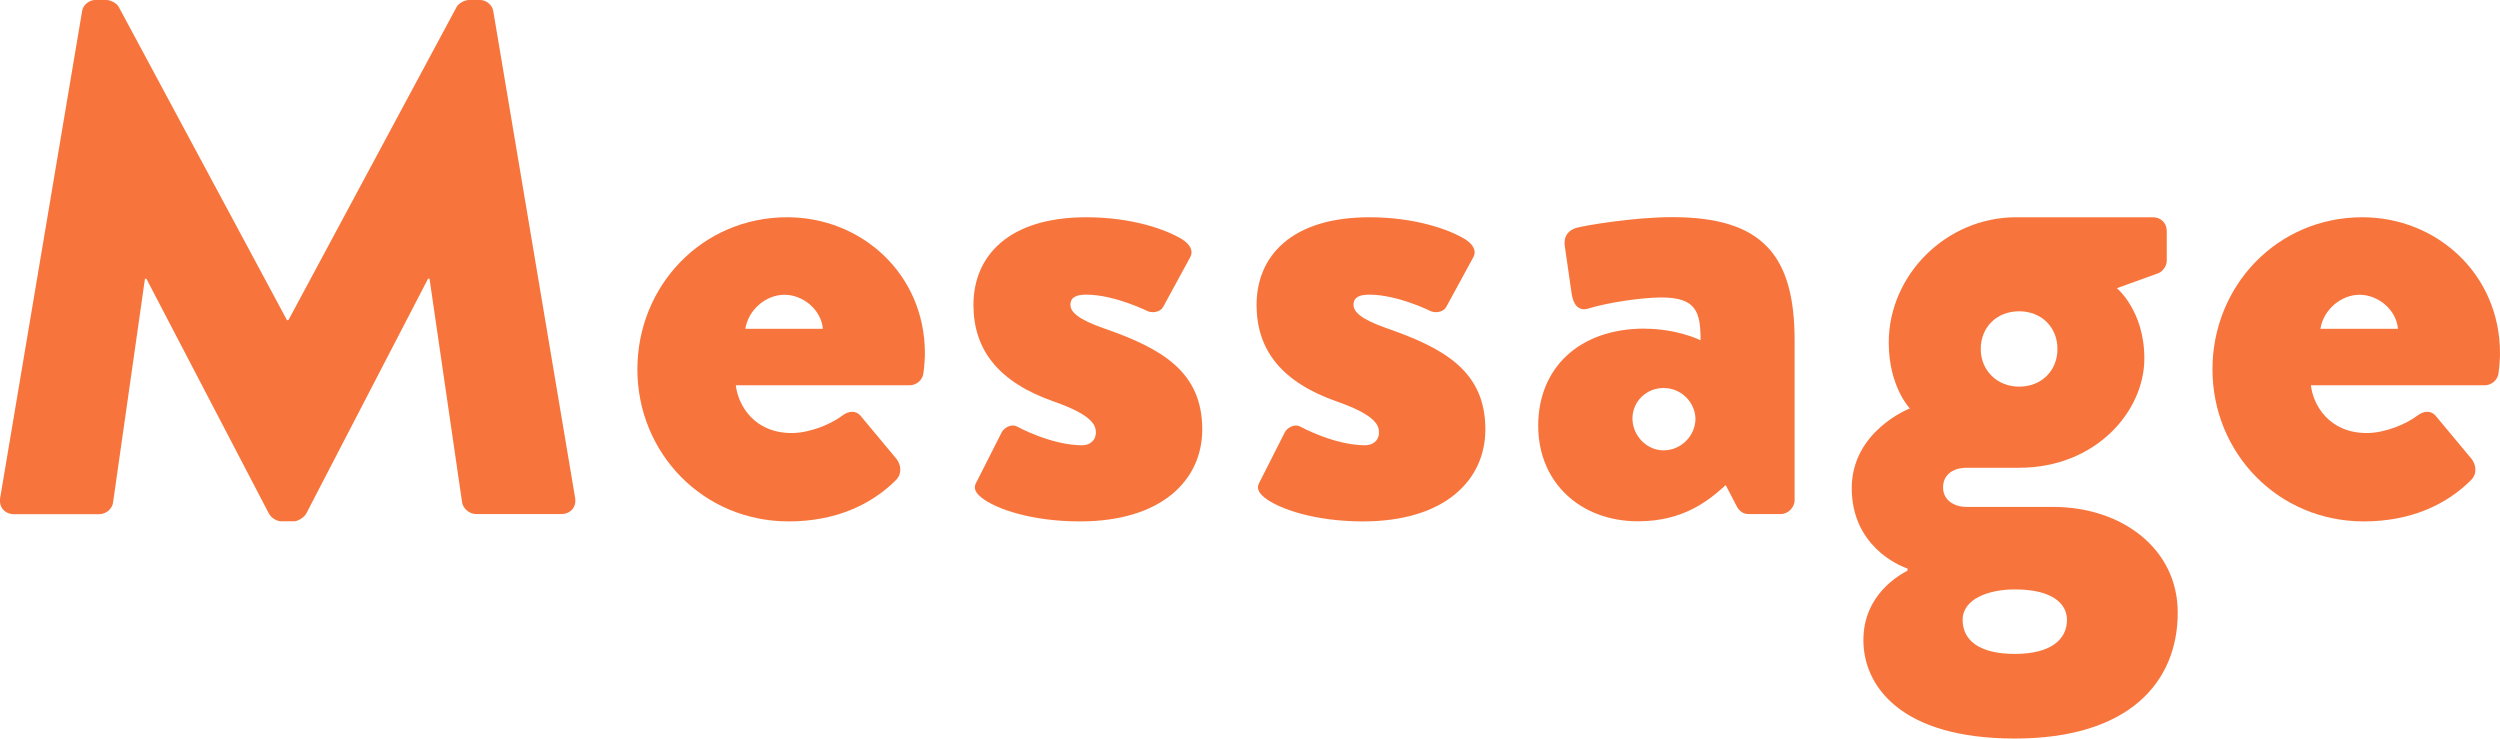
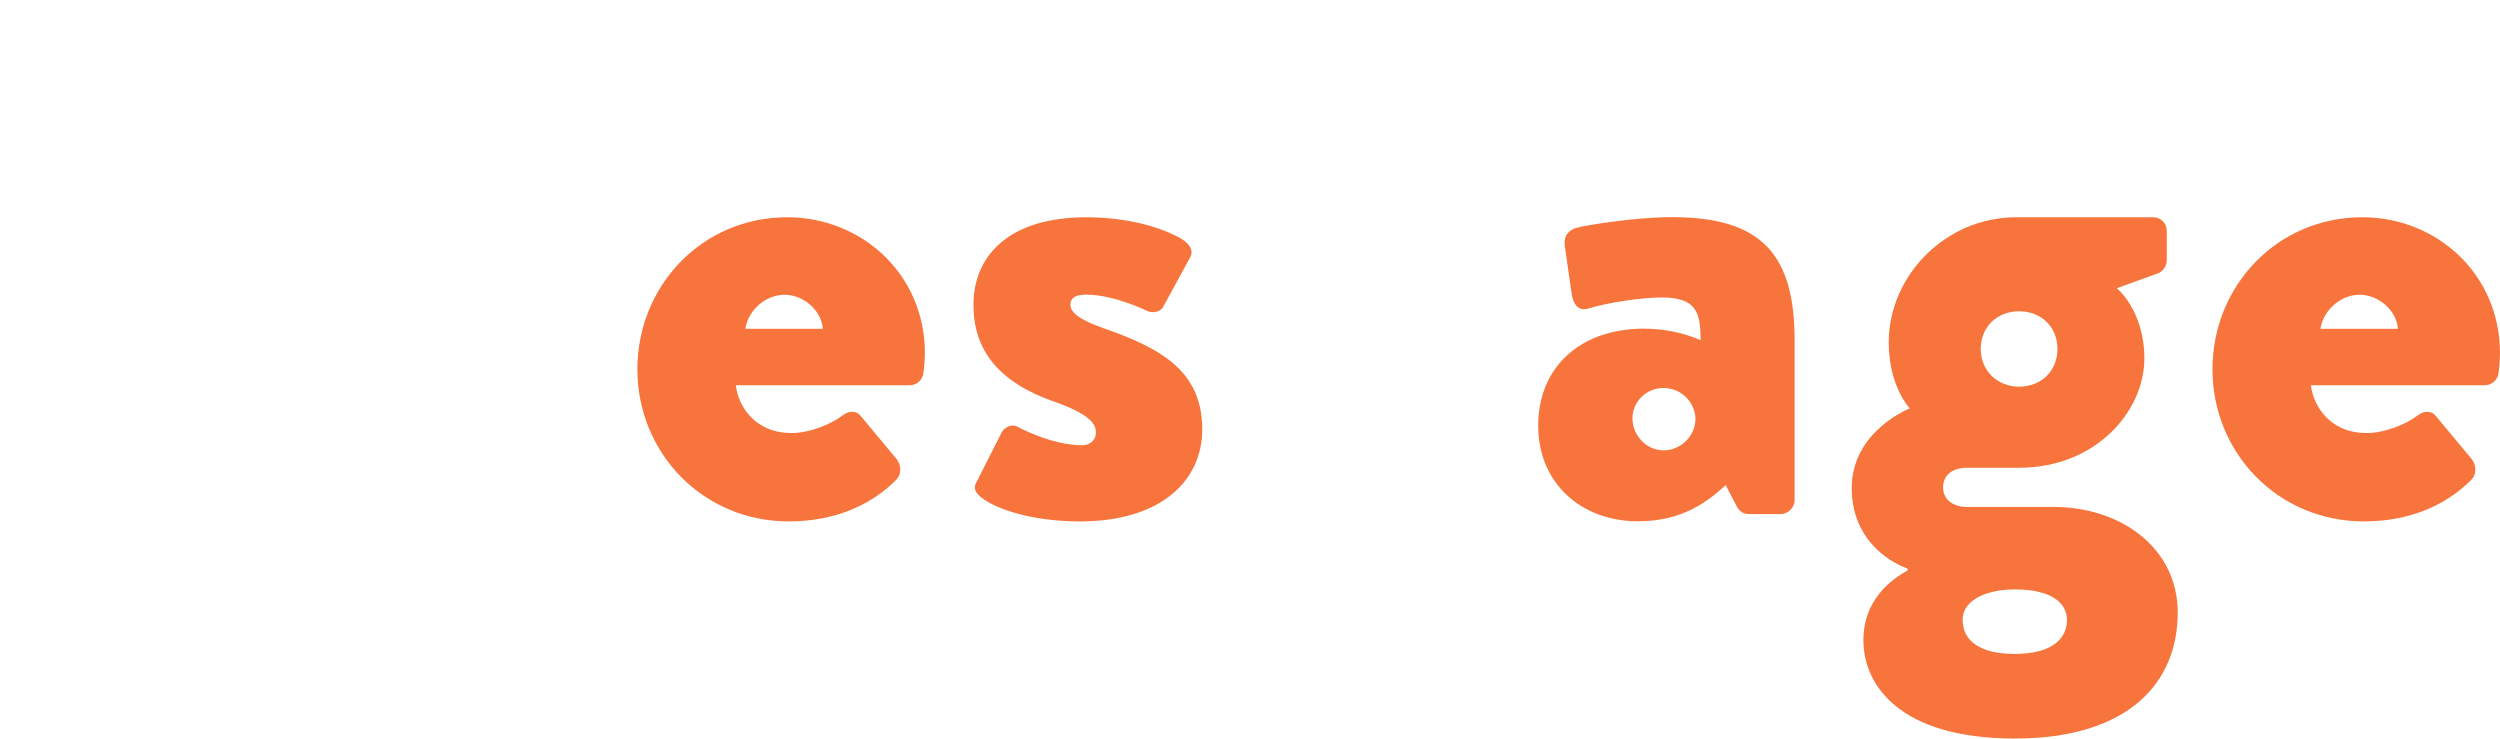
<svg xmlns="http://www.w3.org/2000/svg" id="_イヤー_2" width="220.94" height="65.27" viewBox="0 0 220.94 65.27">
  <defs>
    <style>.cls-1{fill:#f7753c;}</style>
  </defs>
  <g id="_イヤー_1-2">
    <g>
-       <path class="cls-1" d="M7.25,1.02c.06-.58,.64-1.02,1.15-1.02h1.02c.32,0,.9,.26,1.09,.64l14.85,27.65h.13L40.34,.64c.19-.38,.77-.64,1.09-.64h1.02c.51,0,1.09,.45,1.15,1.02l7.23,43c.13,.83-.45,1.41-1.22,1.41h-7.55c-.58,0-1.15-.51-1.22-1.02l-2.88-19.78h-.13l-10.75,20.73c-.19,.38-.77,.71-1.09,.71h-1.15c-.38,0-.9-.32-1.09-.71L12.94,24.64h-.13l-2.82,19.78c-.06,.51-.58,1.02-1.22,1.02H1.23c-.77,0-1.34-.58-1.22-1.41L7.25,1.02Z" />
      <path class="cls-1" d="M69.58,19.2c6.53,0,12.16,4.99,12.16,12.03,0,.45-.06,1.28-.13,1.73-.06,.64-.64,1.09-1.22,1.09h-15.36c.19,1.73,1.6,4.22,4.93,4.22,1.6,0,3.46-.77,4.48-1.54,.58-.45,1.22-.45,1.6,0l3.2,3.84c.38,.51,.51,1.28-.06,1.86-2.24,2.24-5.44,3.65-9.47,3.65-7.62,0-13.38-6.08-13.38-13.44s5.7-13.44,13.25-13.44Zm3.14,9.86c-.13-1.66-1.73-3.01-3.39-3.01s-3.2,1.34-3.46,3.01h6.85Z" />
      <path class="cls-1" d="M86.29,42.62l2.24-4.42c.19-.38,.83-.77,1.34-.51,0,0,3.01,1.66,5.76,1.66,.64,0,1.22-.38,1.22-1.15,0-.64-.38-1.54-3.65-2.69-4.99-1.73-7.17-4.61-7.17-8.57,0-4.29,3.07-7.74,9.98-7.74,4.03,0,7.1,1.09,8.51,1.98,.58,.38,1.02,.96,.64,1.6l-2.37,4.35c-.19,.38-.83,.58-1.34,.38,0,0-2.94-1.47-5.44-1.47-.83,0-1.41,.19-1.41,.9,0,.64,.7,1.28,2.88,2.05,5.18,1.79,8.77,3.84,8.77,8.96,0,4.48-3.58,8.13-10.82,8.13-4.22,0-7.42-1.09-8.7-2.11-.45-.38-.77-.77-.45-1.34Z" />
-       <path class="cls-1" d="M111.31,42.62l2.24-4.42c.19-.38,.83-.77,1.34-.51,0,0,3.01,1.66,5.76,1.66,.64,0,1.22-.38,1.22-1.15,0-.64-.38-1.54-3.65-2.69-4.99-1.73-7.17-4.61-7.17-8.57,0-4.29,3.07-7.74,9.98-7.74,4.03,0,7.1,1.09,8.51,1.98,.58,.38,1.02,.96,.64,1.6l-2.37,4.35c-.19,.38-.83,.58-1.34,.38,0,0-2.94-1.47-5.44-1.47-.83,0-1.41,.19-1.41,.9,0,.64,.7,1.28,2.88,2.05,5.18,1.79,8.77,3.84,8.77,8.96,0,4.48-3.58,8.13-10.82,8.13-4.22,0-7.42-1.09-8.7-2.11-.45-.38-.77-.77-.45-1.34Z" />
      <path class="cls-1" d="M145.36,29.05c2.88,0,4.93,1.02,4.93,1.02,0-2.5-.38-3.78-3.46-3.78-1.73,0-4.74,.45-6.4,.96-.96,.32-1.41-.38-1.54-1.34l-.58-4.03c-.19-1.09,.38-1.54,.96-1.73s5.06-.96,8.51-.96c7.94,0,10.82,3.33,10.82,10.88v14.14c0,.64-.58,1.22-1.22,1.22h-2.82c-.38,0-.83-.13-1.15-.83l-.9-1.73c-1.47,1.34-3.71,3.2-7.74,3.2-5.06,0-8.83-3.39-8.83-8.45s3.58-8.58,9.41-8.58Zm1.66,10.75c1.54,0,2.82-1.28,2.82-2.82-.06-1.47-1.28-2.69-2.82-2.69s-2.75,1.21-2.75,2.69,1.22,2.82,2.75,2.82Z" />
      <path class="cls-1" d="M168.78,36.09s-1.86-1.92-1.86-5.82c0-5.95,5.06-11.07,11.26-11.07h12.09c.7,0,1.22,.51,1.22,1.22v2.62c0,.45-.32,.9-.7,1.09l-3.71,1.34s2.43,1.98,2.43,6.21c0,4.67-4.29,9.66-11.07,9.66h-4.61c-1.34,0-2.11,.7-2.11,1.73,0,1.21,1.09,1.73,2.05,1.73h7.68c6.02,0,11.01,3.65,11.01,9.34,0,6.14-4.29,11.13-14.4,11.13s-13.38-4.67-13.38-8.7,3.2-5.76,3.9-6.14v-.19c-.83-.26-4.93-2.05-4.93-7.1s5.12-7.04,5.12-7.04Zm9.28,21.7c3.2,0,4.61-1.28,4.61-3.01,0-1.34-1.15-2.69-4.61-2.69-2.3,0-4.61,.83-4.61,2.69s1.54,3.01,4.61,3.01Zm.38-23.62c1.98,0,3.39-1.41,3.39-3.33s-1.41-3.33-3.39-3.33-3.39,1.41-3.39,3.33,1.47,3.33,3.39,3.33Z" />
      <path class="cls-1" d="M208.78,19.2c6.53,0,12.16,4.99,12.16,12.03,0,.45-.06,1.28-.13,1.73-.06,.64-.64,1.09-1.22,1.09h-15.36c.19,1.73,1.6,4.22,4.93,4.22,1.6,0,3.46-.77,4.48-1.54,.58-.45,1.22-.45,1.6,0l3.2,3.84c.38,.51,.51,1.28-.06,1.86-2.24,2.24-5.44,3.65-9.47,3.65-7.62,0-13.38-6.08-13.38-13.44s5.7-13.44,13.25-13.44Zm3.14,9.86c-.13-1.66-1.73-3.01-3.39-3.01s-3.2,1.34-3.46,3.01h6.85Z" />
    </g>
  </g>
</svg>